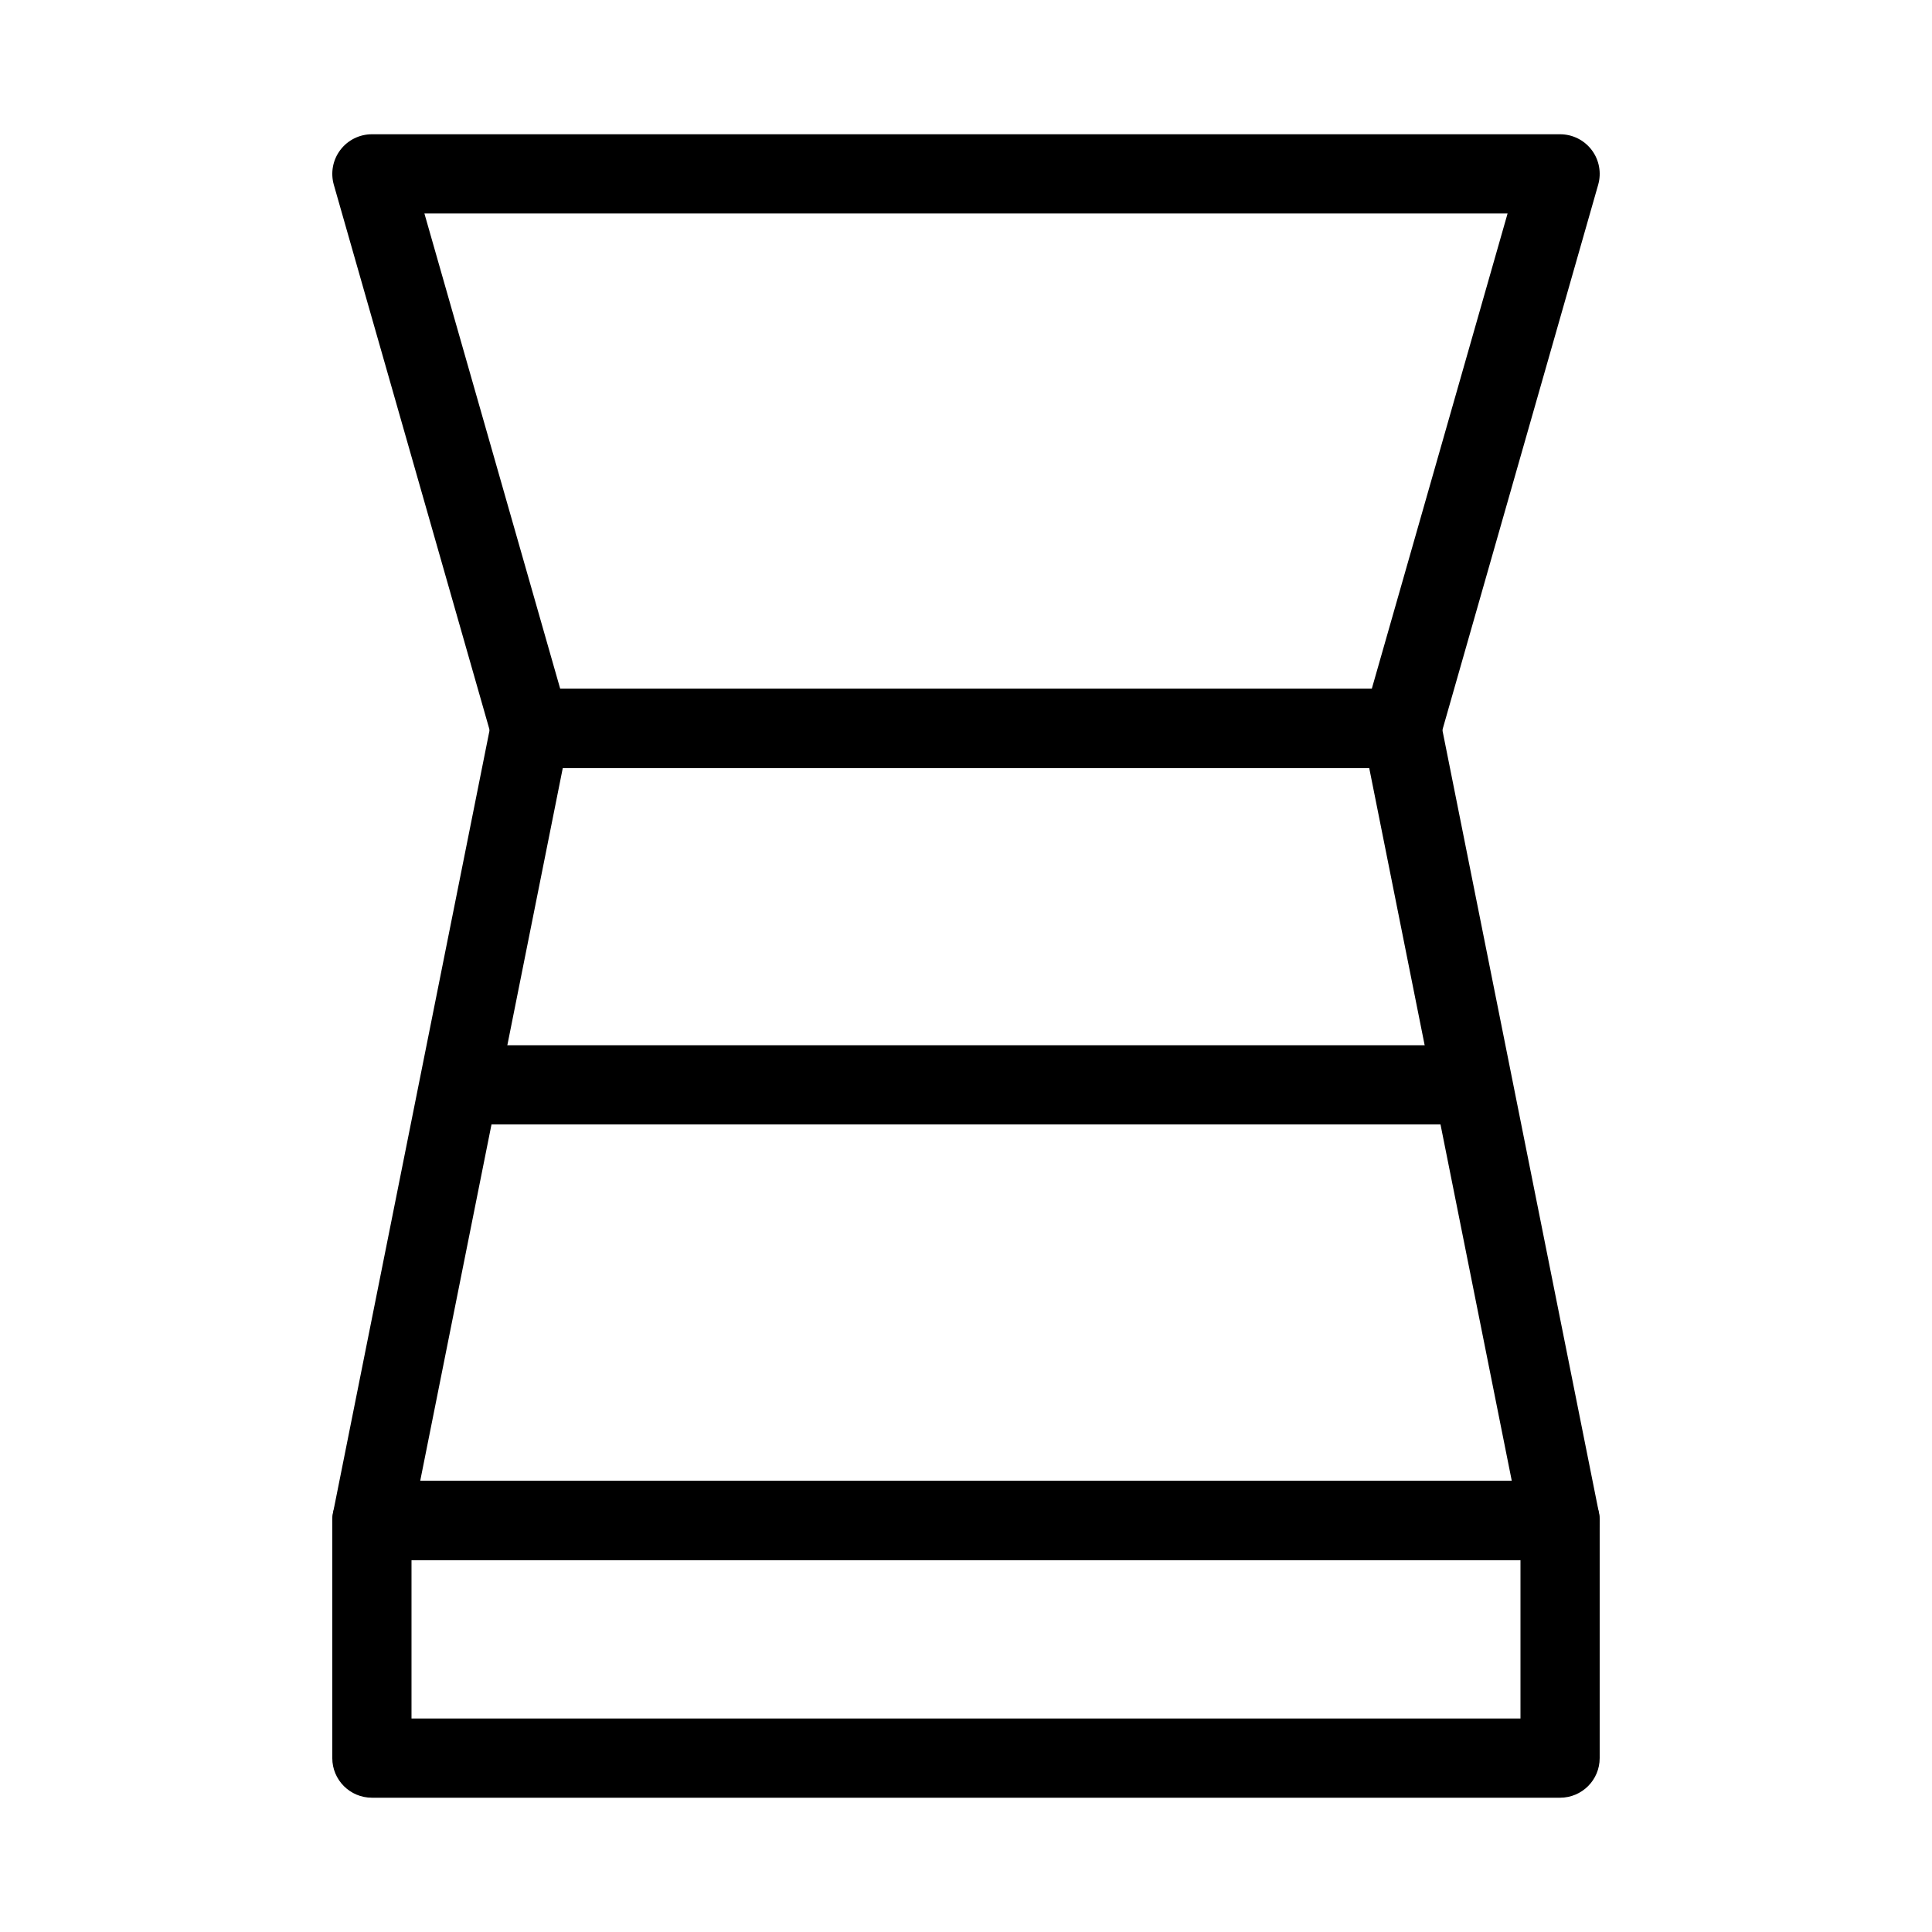
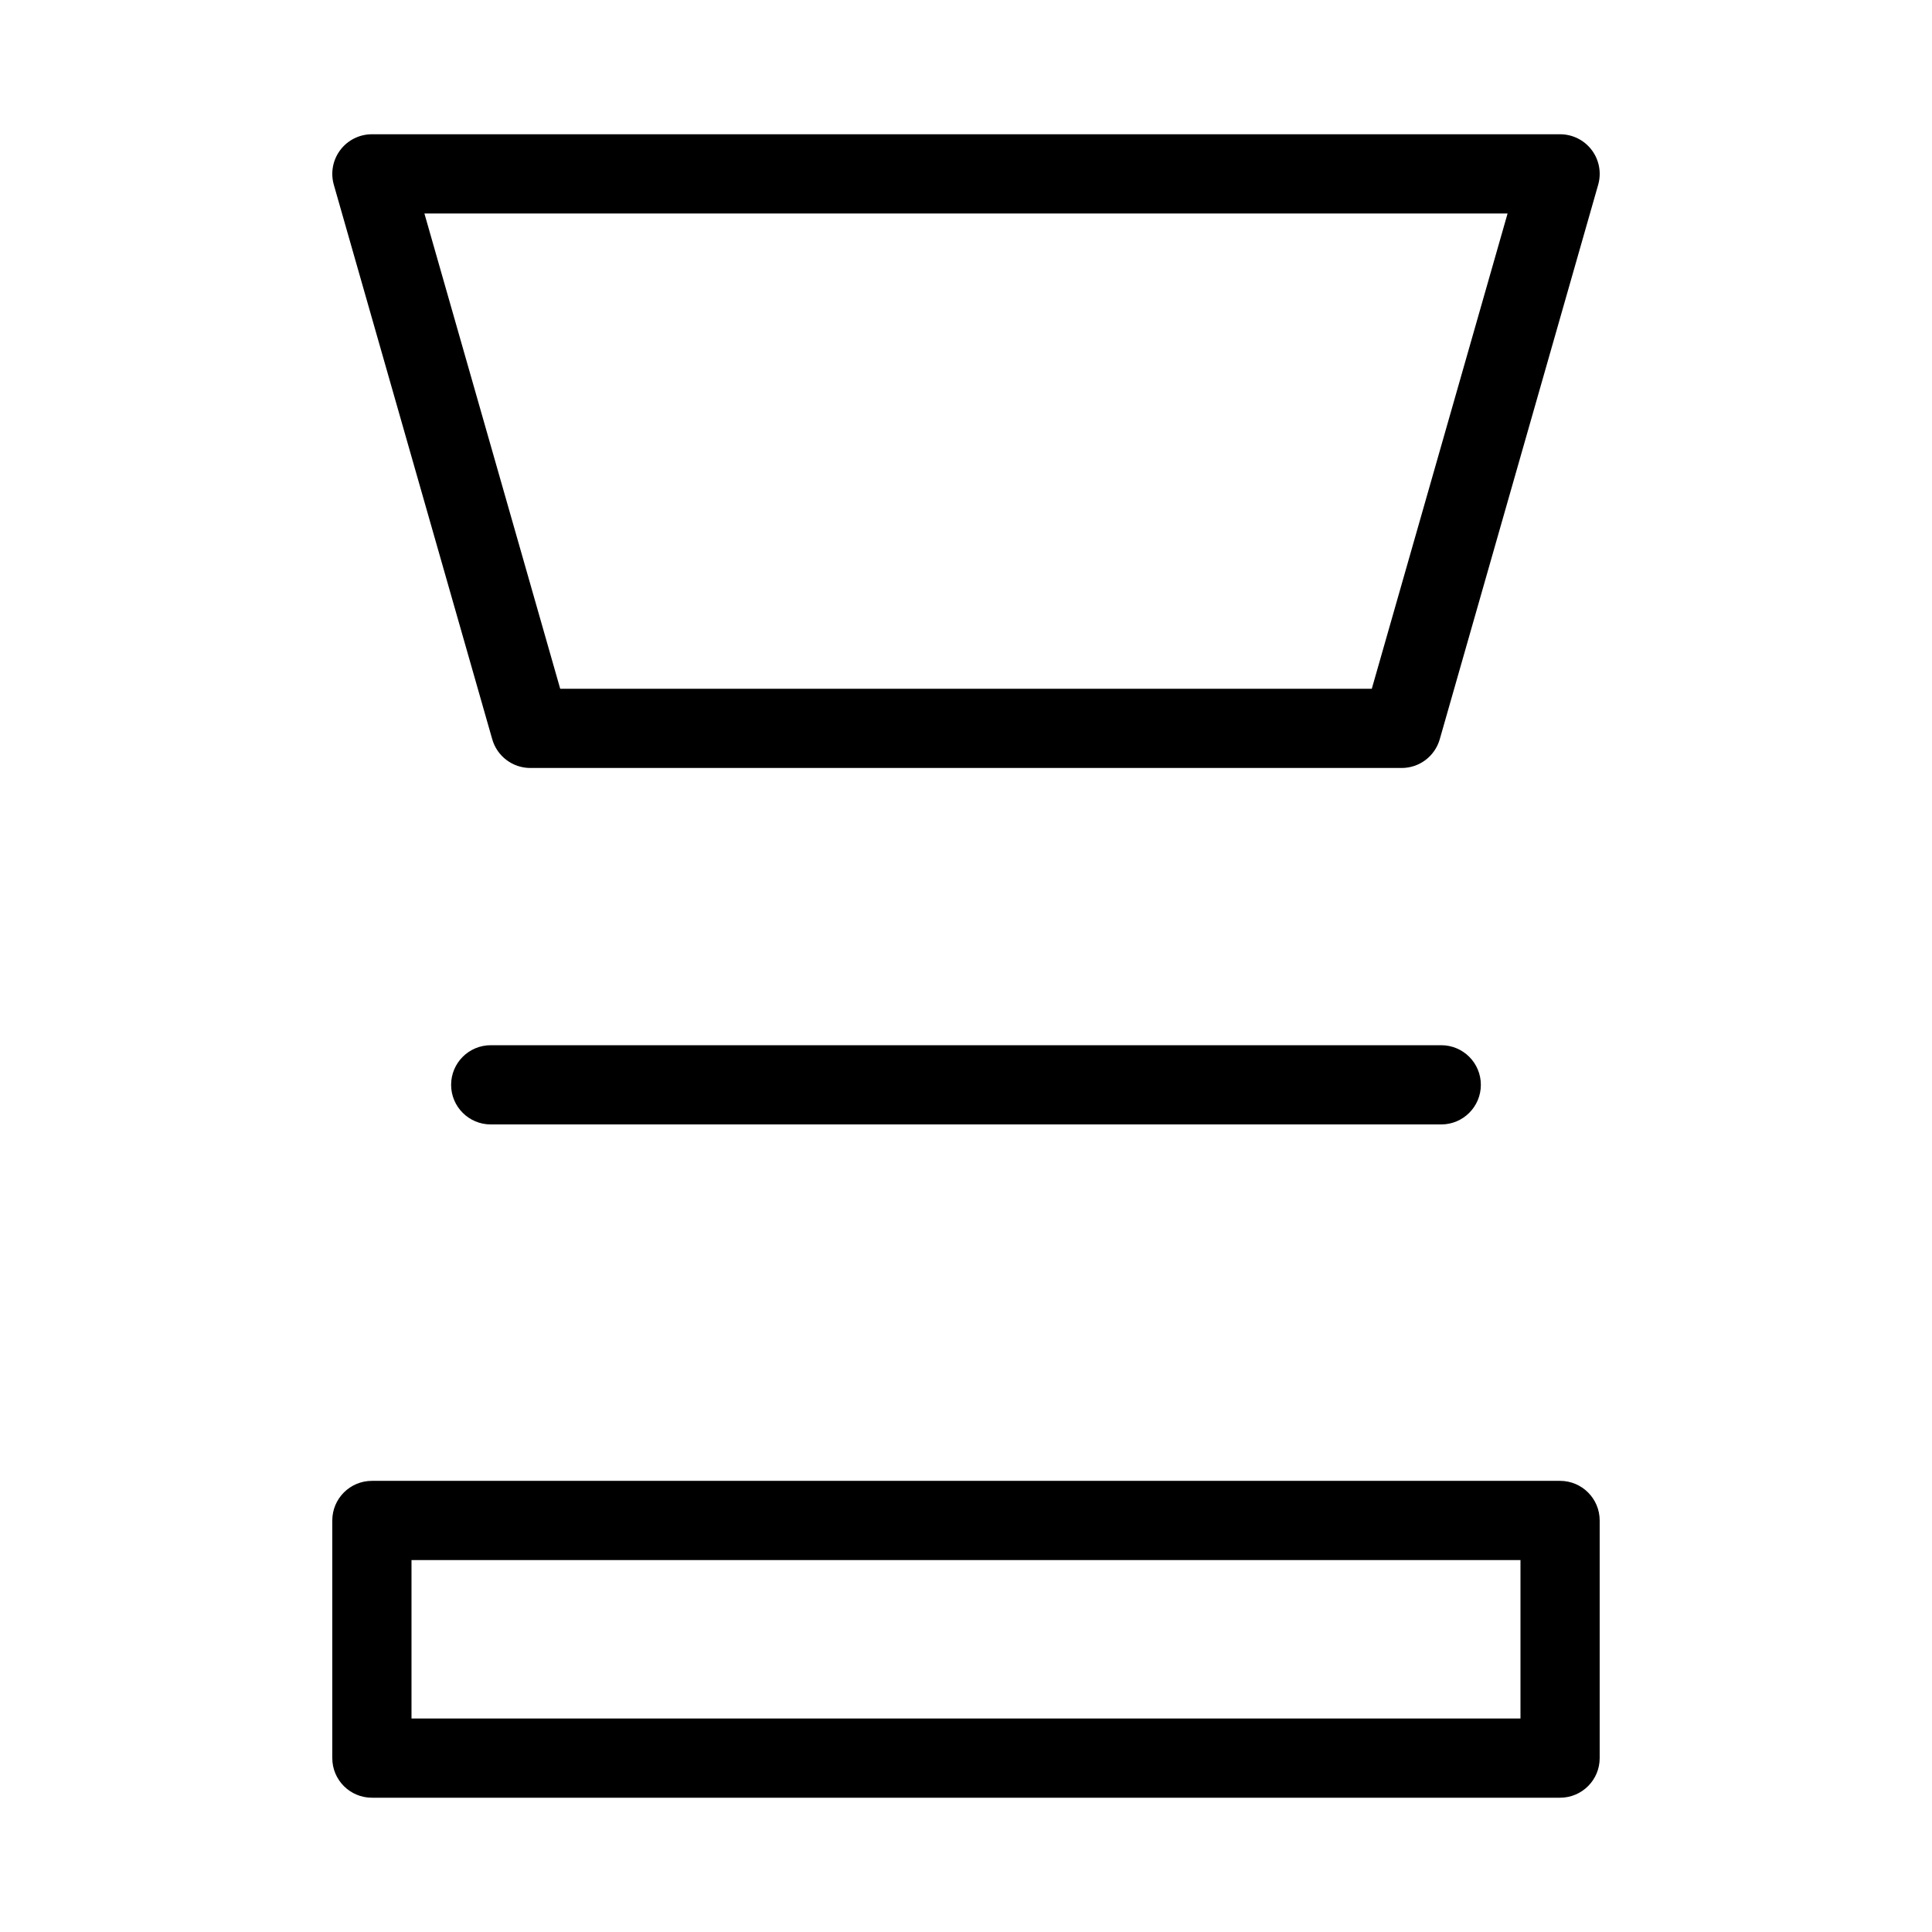
<svg xmlns="http://www.w3.org/2000/svg" fill="#000000" width="800px" height="800px" version="1.1" viewBox="144 144 512 512">
  <g fill-rule="evenodd">
-     <path d="m274.25 334.96c0.98-4.906 5.289-8.438 10.293-8.438h230.91c5.004 0 9.312 3.531 10.293 8.438l41.984 209.92c0.617 3.086-0.184 6.285-2.176 8.715-1.992 2.43-4.973 3.84-8.117 3.84h-314.88c-3.144 0-6.125-1.41-8.117-3.84-1.992-2.43-2.793-5.629-2.176-8.715zm18.898 12.555-37.789 188.93h289.28l-37.785-188.93z" />
    <path d="m274.45 339.91c1.289 4.504 5.406 7.613 10.094 7.613h230.91c4.688 0 8.805-3.109 10.094-7.613l41.984-146.95c0.906-3.168 0.273-6.574-1.711-9.203-1.984-2.629-5.086-4.176-8.383-4.176h-314.88c-3.293 0-6.398 1.547-8.379 4.176-1.984 2.629-2.617 6.035-1.715 9.203zm18.012-13.379-35.988-125.95h287.05l-35.984 125.95z" />
    <path d="m232.06 546.94c0-5.793 4.699-10.496 10.496-10.496h314.88c5.797 0 10.496 4.703 10.496 10.496v62.977c0 5.797-4.699 10.496-10.496 10.496h-314.88c-5.797 0-10.496-4.699-10.496-10.496zm20.992 10.496v41.984h293.89v-41.984z" />
    <path d="m263.55 431.49c0-5.797 4.699-10.496 10.496-10.496h251.9c5.797 0 10.496 4.699 10.496 10.496 0 5.793-4.699 10.496-10.496 10.496h-251.9c-5.797 0-10.496-4.703-10.496-10.496z" />
  </g>
</svg>